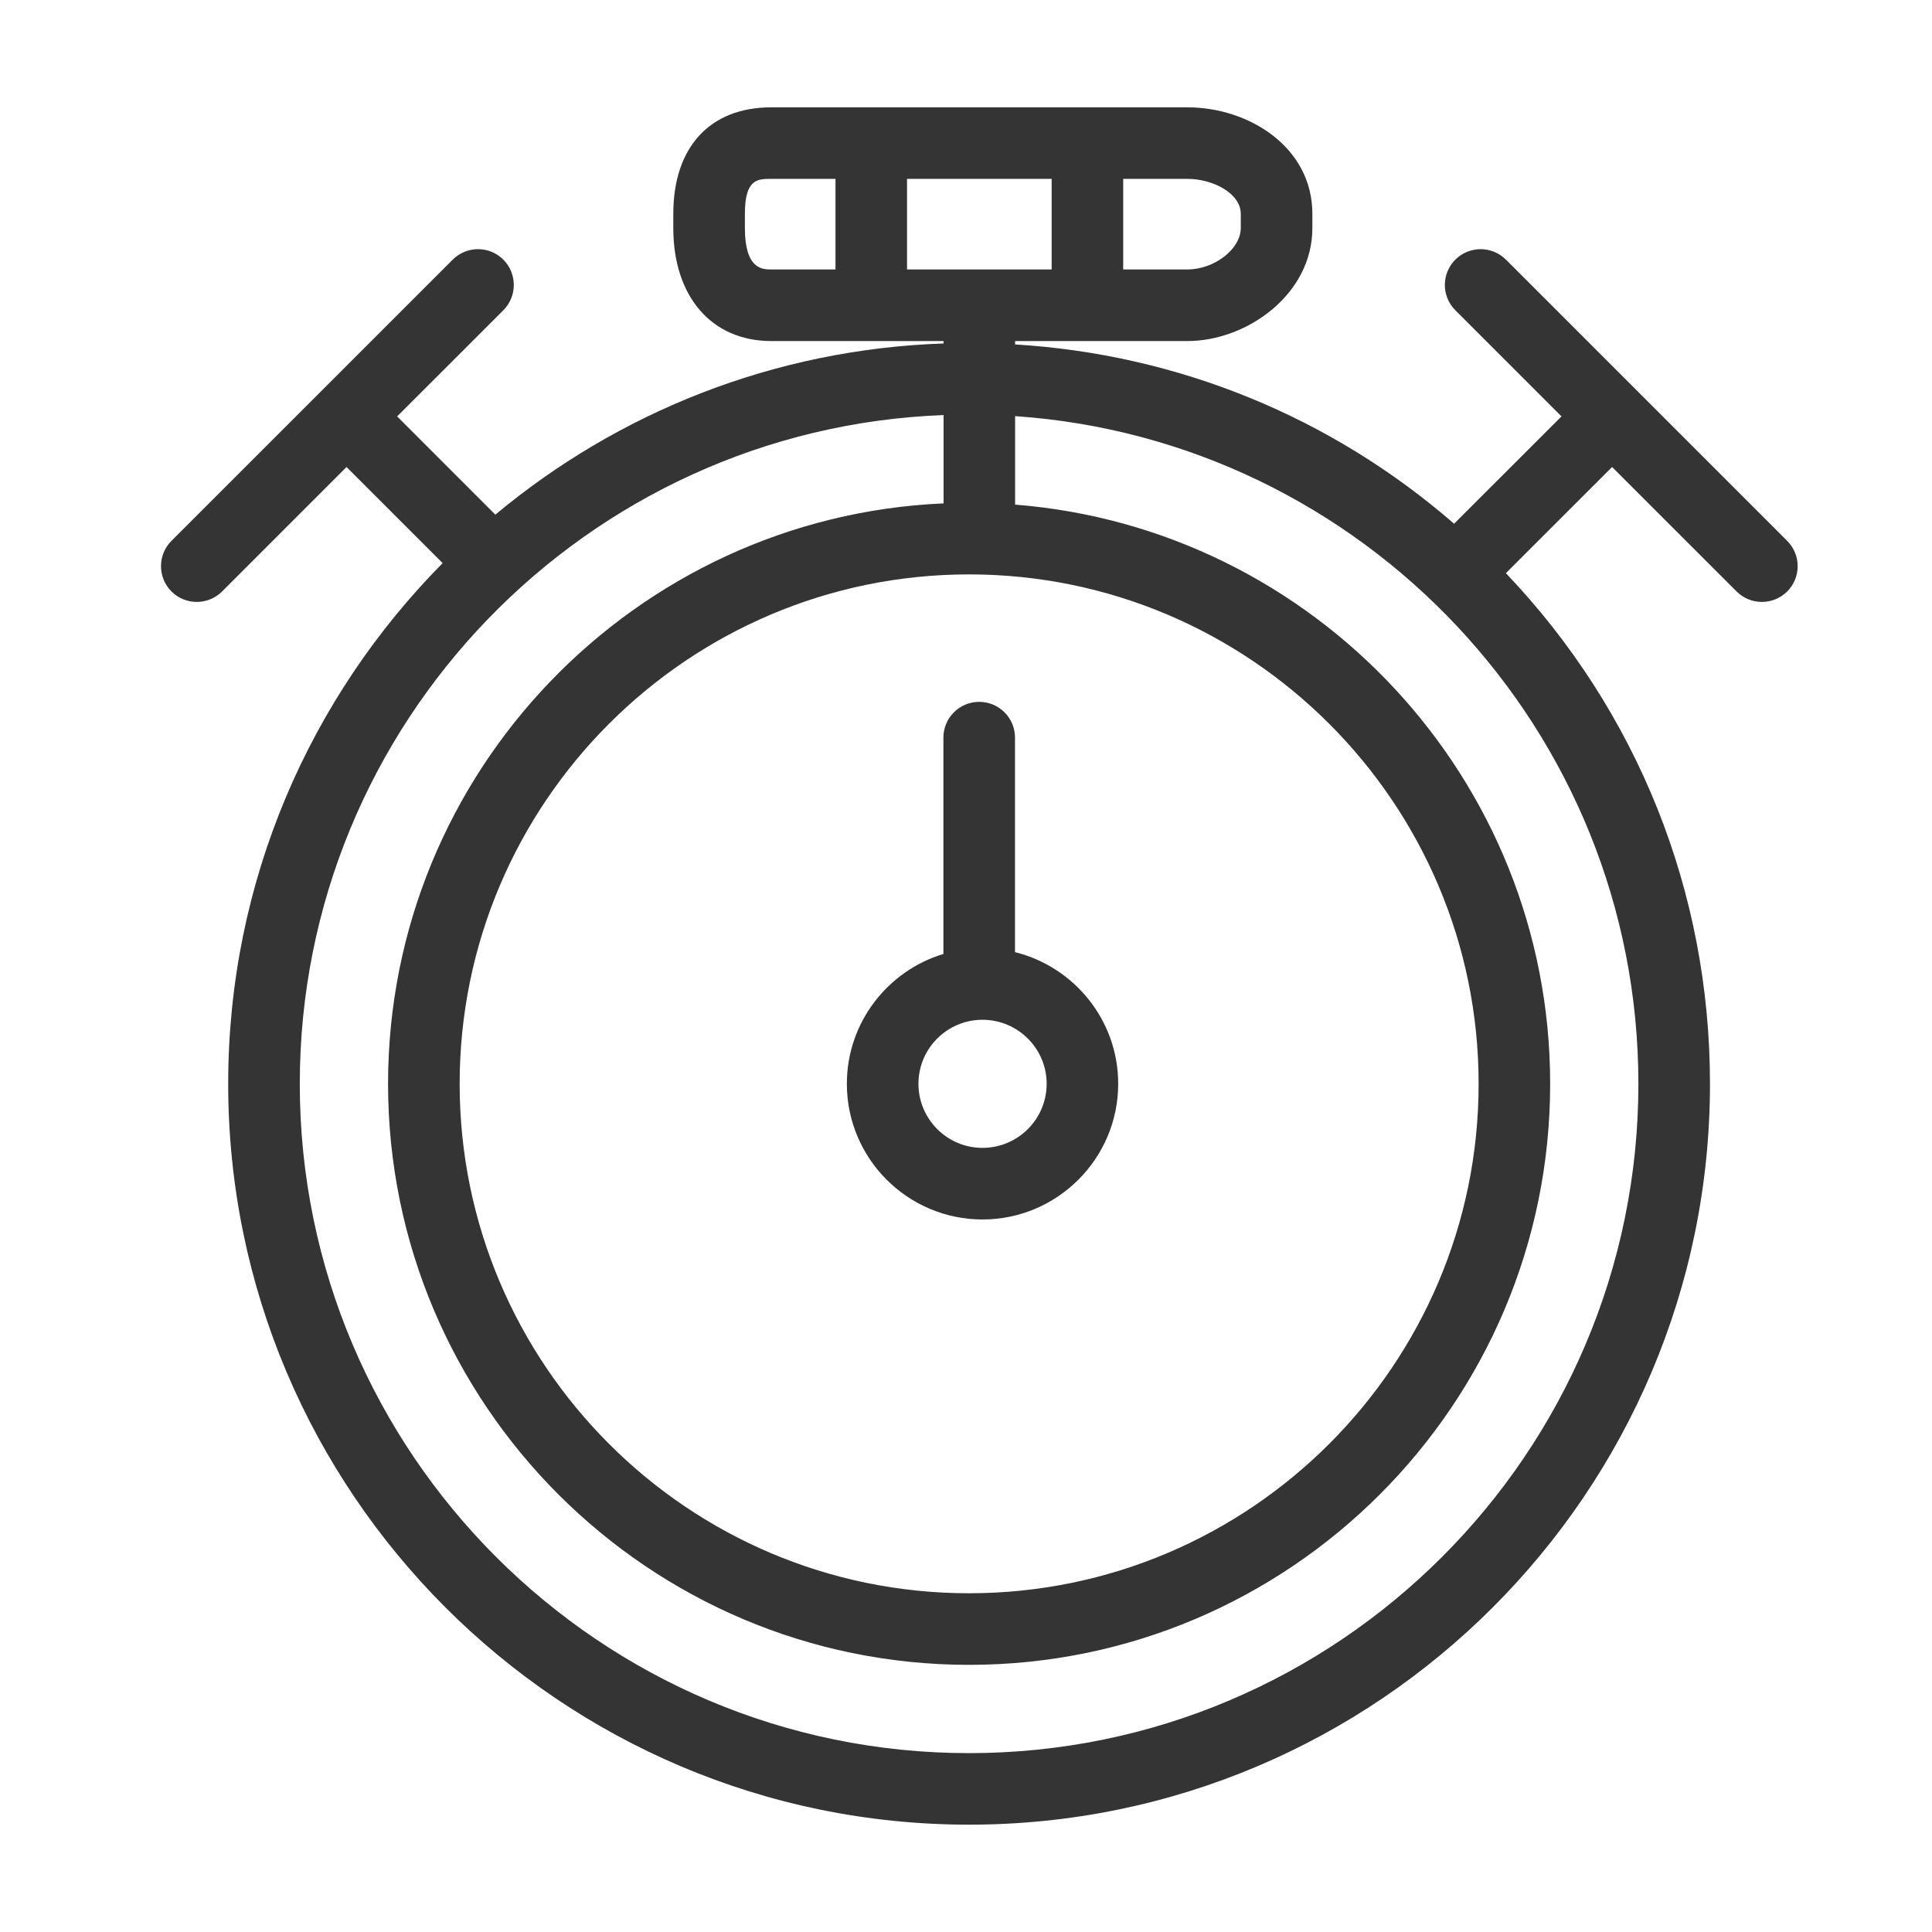
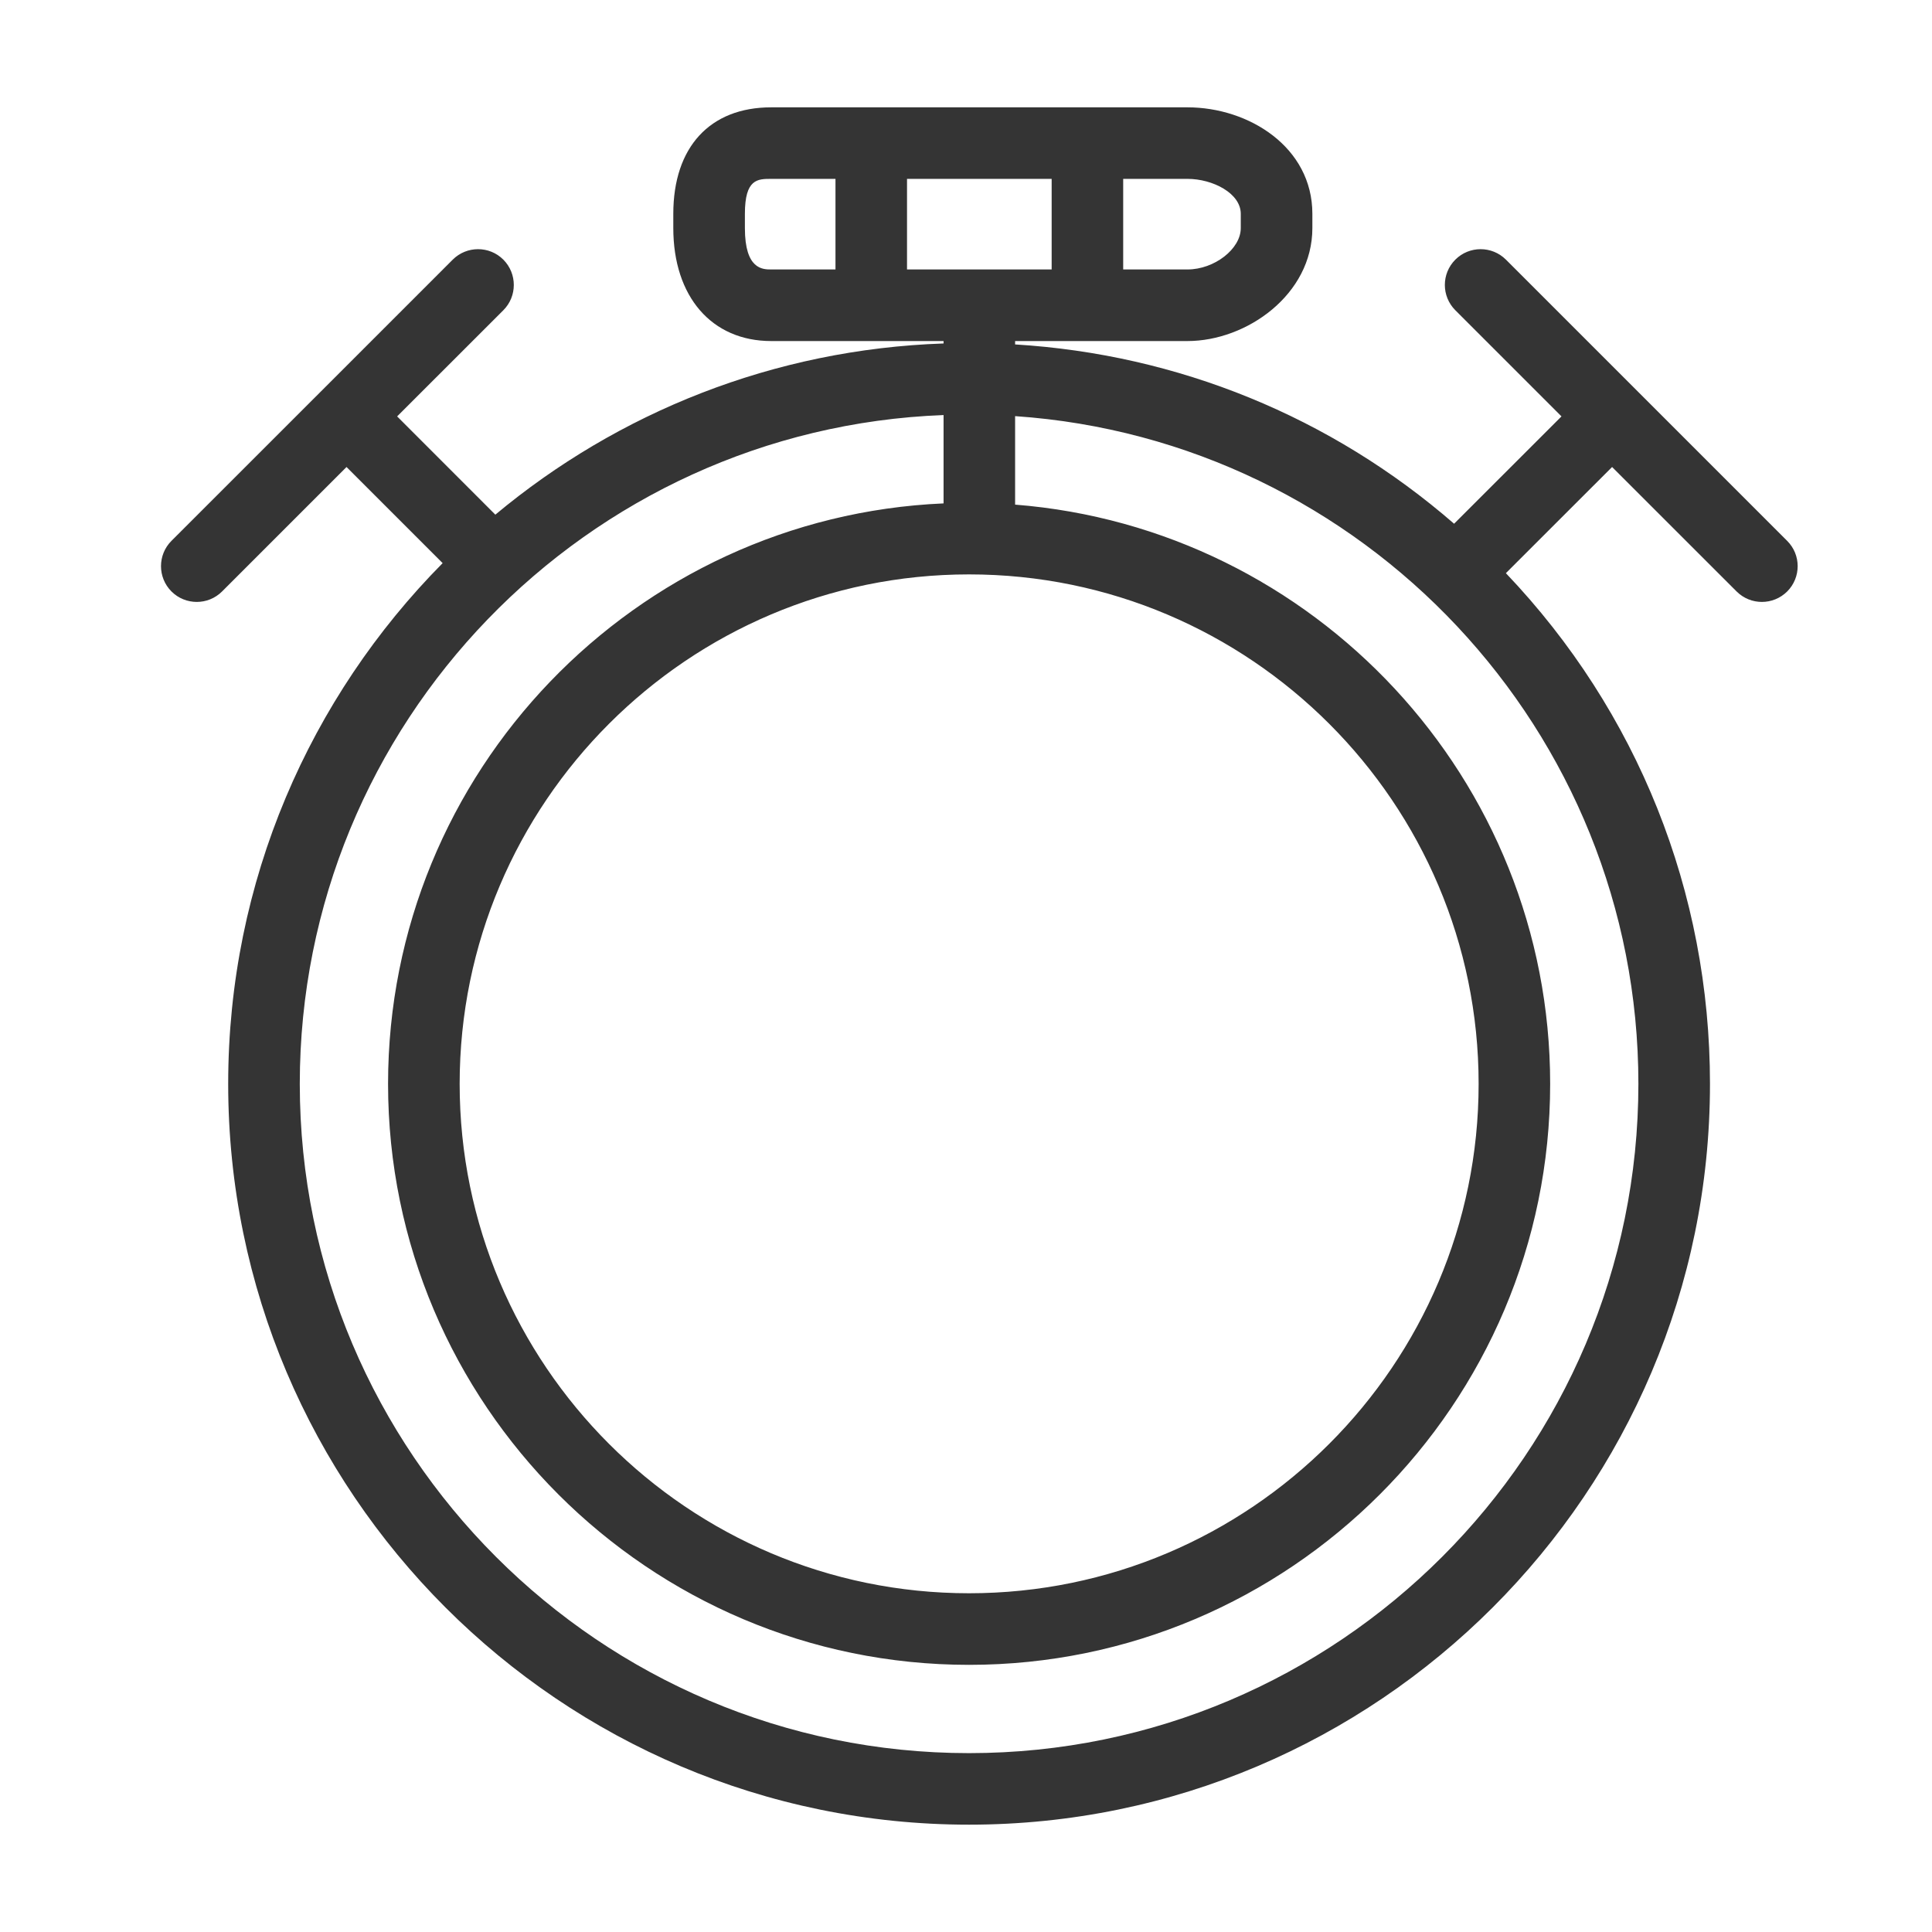
<svg xmlns="http://www.w3.org/2000/svg" width="36" height="36" viewBox="0 0 36 36" fill="none">
-   <path d="M18.307 22.723C19.701 22.723 20.836 21.589 20.836 20.195C20.836 19.011 20.016 18.015 18.913 17.742V13.744C18.913 13.376 18.614 13.078 18.246 13.078C17.878 13.078 17.579 13.376 17.579 13.744V17.776C16.54 18.089 15.78 19.055 15.78 20.195C15.78 21.589 16.914 22.723 18.307 22.723ZM18.307 19.002C18.966 19.002 19.503 19.537 19.503 20.195C19.503 20.854 18.966 21.389 18.307 21.389C17.649 21.389 17.114 20.854 17.114 20.195C17.114 19.537 17.649 19.002 18.307 19.002Z" fill="#343434" />
  <path d="M33.301 10.078L28.061 4.838C27.8 4.578 27.378 4.578 27.118 4.838C26.857 5.099 26.858 5.521 27.118 5.781L29.096 7.759L27.095 9.759C24.801 7.767 21.952 6.603 18.915 6.418V6.355H22.127C23.228 6.355 24.454 5.49 24.454 4.25V3.984C24.454 2.742 23.271 2 22.127 2H14.37C13.228 2 12.546 2.742 12.546 3.984V4.25C12.546 5.528 13.262 6.355 14.37 6.355H17.582V6.4C14.413 6.508 11.511 7.688 9.23 9.59L7.4 7.759L9.379 5.781C9.639 5.521 9.639 5.099 9.379 4.838C9.119 4.578 8.697 4.578 8.436 4.838L5.988 7.286C5.987 7.287 5.986 7.287 5.986 7.288C5.985 7.288 5.985 7.289 5.984 7.29L3.195 10.078C2.935 10.338 2.935 10.76 3.195 11.021C3.325 11.151 3.496 11.216 3.667 11.216C3.837 11.216 4.008 11.151 4.138 11.021L6.457 8.702L8.248 10.493C5.779 12.988 4.252 16.417 4.252 20.196C4.252 27.807 10.445 34 18.057 34C25.67 34 31.863 27.807 31.863 20.196C31.863 16.623 30.515 13.257 28.06 10.68L30.039 8.702L32.359 11.021C32.489 11.151 32.66 11.216 32.83 11.216C33.001 11.216 33.171 11.151 33.302 11.021C33.562 10.76 33.562 10.338 33.301 10.078ZM20.929 3.333H22.127C22.597 3.333 23.12 3.601 23.12 3.984V4.25C23.12 4.639 22.628 5.021 22.127 5.021H20.929V3.333ZM15.568 5.021H14.37C14.211 5.021 13.88 5.021 13.88 4.25V3.984C13.88 3.333 14.118 3.333 14.37 3.333H15.568V5.021ZM16.901 5.021V3.333H19.596V5.021H16.901ZM18.057 10.703C23.292 10.703 27.552 14.961 27.552 20.196C27.552 25.43 23.292 29.688 18.057 29.688C12.823 29.688 8.565 25.43 8.565 20.196C8.565 14.961 12.823 10.703 18.057 10.703ZM30.529 20.195C30.529 27.072 24.934 32.667 18.057 32.667C11.18 32.667 5.586 27.072 5.586 20.196C5.586 13.478 10.925 7.985 17.582 7.734V9.38C11.832 9.63 7.231 14.385 7.231 20.196C7.231 26.165 12.088 31.022 18.057 31.022C24.028 31.022 28.885 26.165 28.885 20.196C28.885 14.515 24.486 9.842 18.915 9.403V7.754C25.394 8.197 30.529 13.607 30.529 20.195Z" fill="#343434" />
</svg>